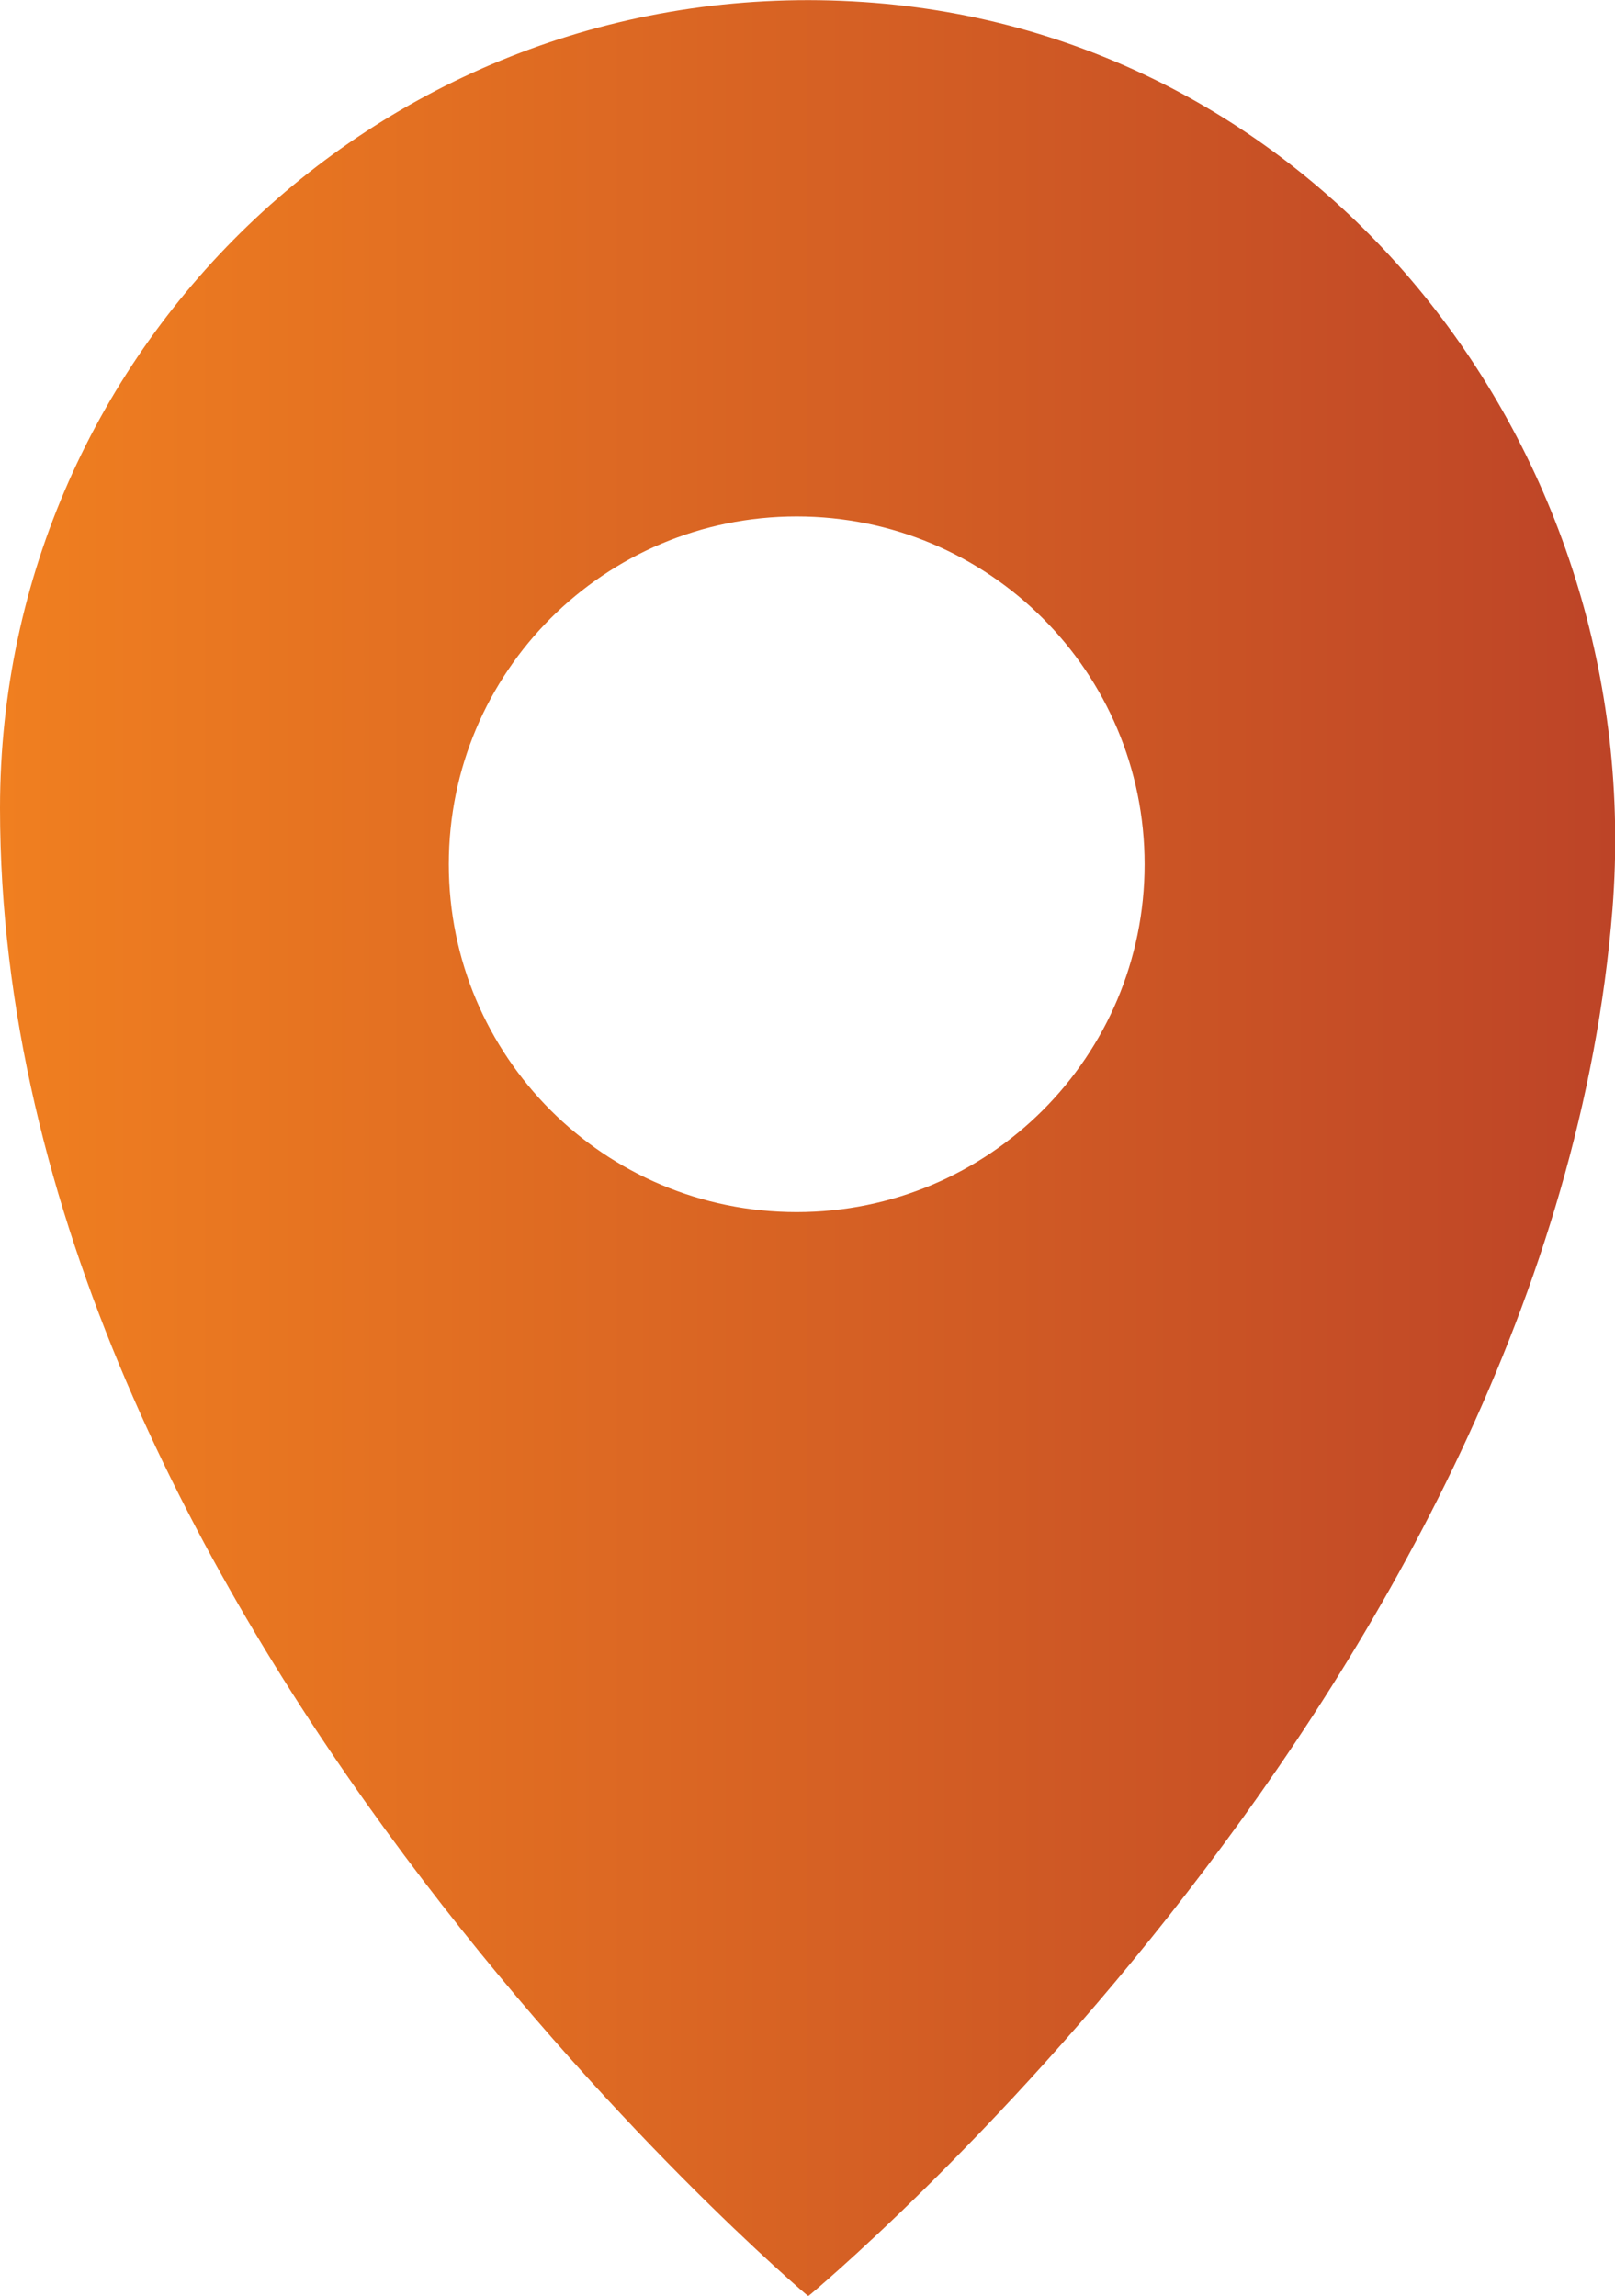
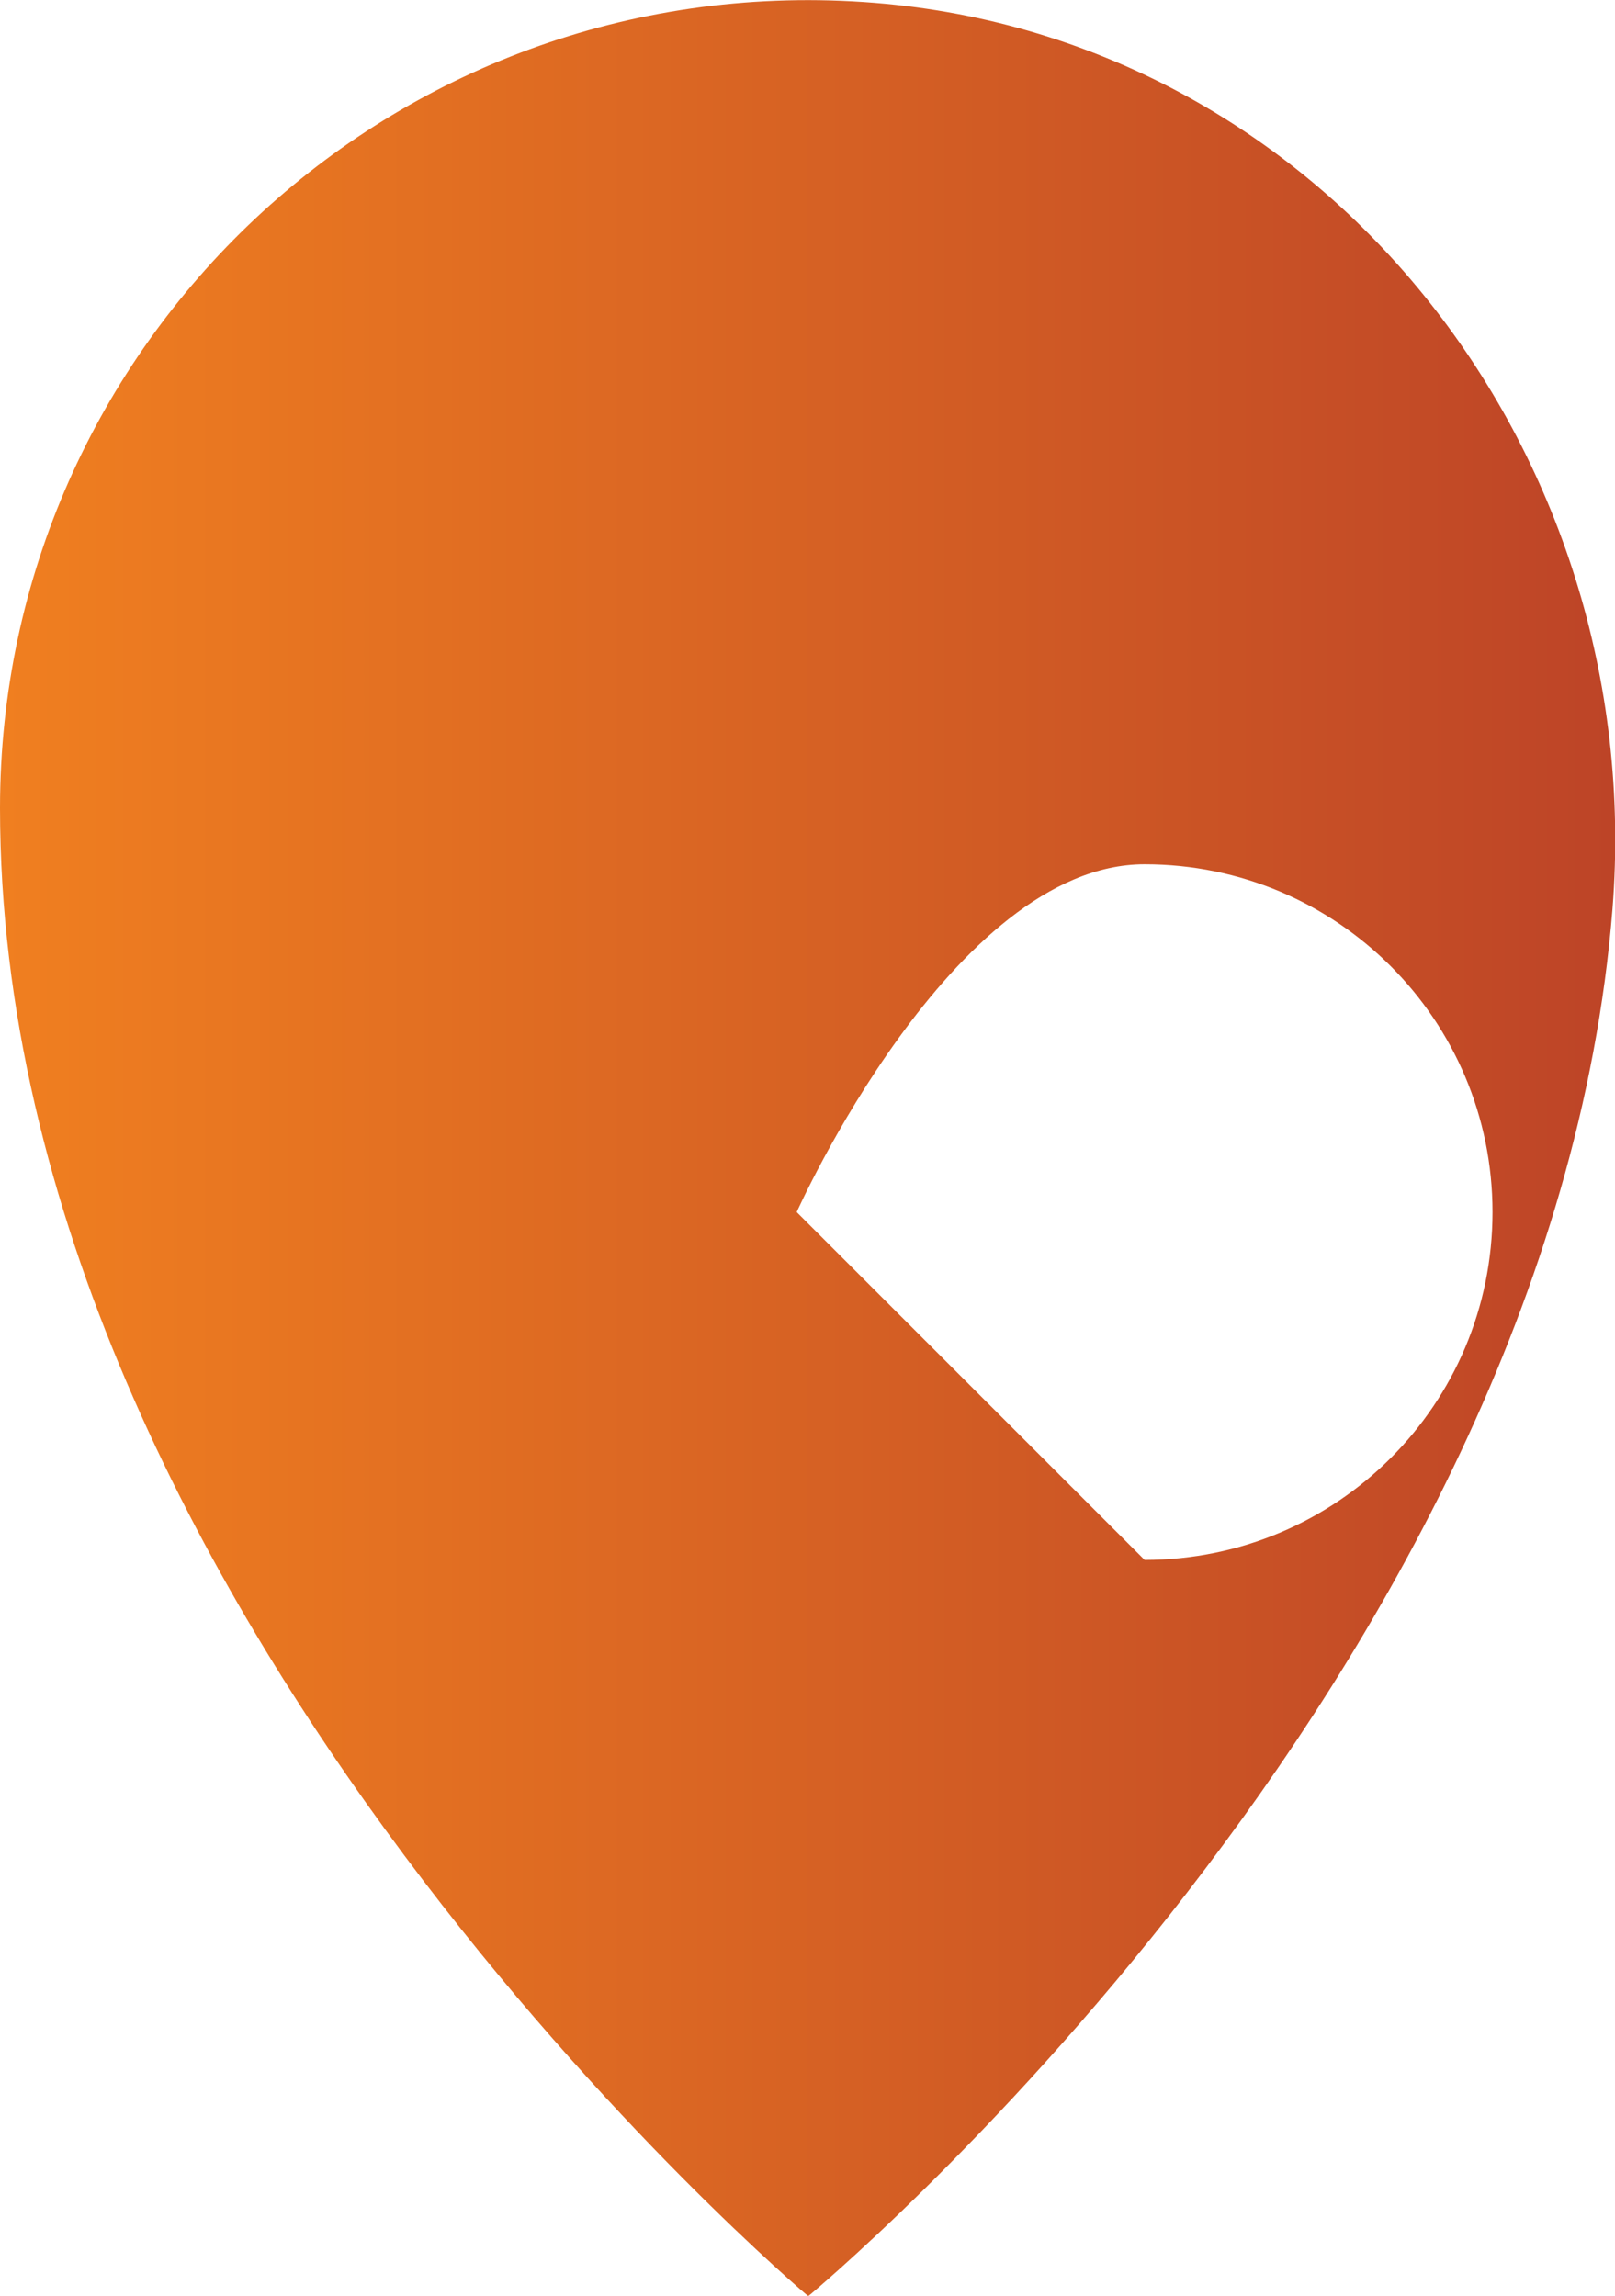
<svg xmlns="http://www.w3.org/2000/svg" id="Layer_1" data-name="Layer 1" viewBox="0 0 32.17 45.74">
  <defs>
    <style>
      .cls-1 {
        fill: url(#linear-gradient);
      }
    </style>
    <linearGradient id="linear-gradient" x1="0" y1="22.87" x2="32.17" y2="22.87" gradientUnits="userSpaceOnUse">
      <stop offset="0" stop-color="#f07f20" />
      <stop offset="1" stop-color="#bd4427" />
    </linearGradient>
  </defs>
-   <path class="cls-1" d="m17.2.04C7.81-.59,0,6.84,0,16.1c0,16.1,16.1,29.65,16.1,29.65,0,0,14.79-12.24,16.02-27.64C32.84,8.97,26.34.65,17.2.04Zm-1.33,24.11c-3.83,0-6.93-3.1-6.93-6.93s3.1-6.93,6.93-6.93,6.93,3.1,6.93,6.93-3.1,6.93-6.93,6.93Z" />
+   <path class="cls-1" d="m17.2.04C7.81-.59,0,6.84,0,16.1c0,16.1,16.1,29.65,16.1,29.65,0,0,14.79-12.24,16.02-27.64C32.84,8.97,26.34.65,17.2.04Zm-1.33,24.11s3.1-6.93,6.93-6.93,6.93,3.1,6.93,6.93-3.1,6.93-6.93,6.93Z" />
</svg>